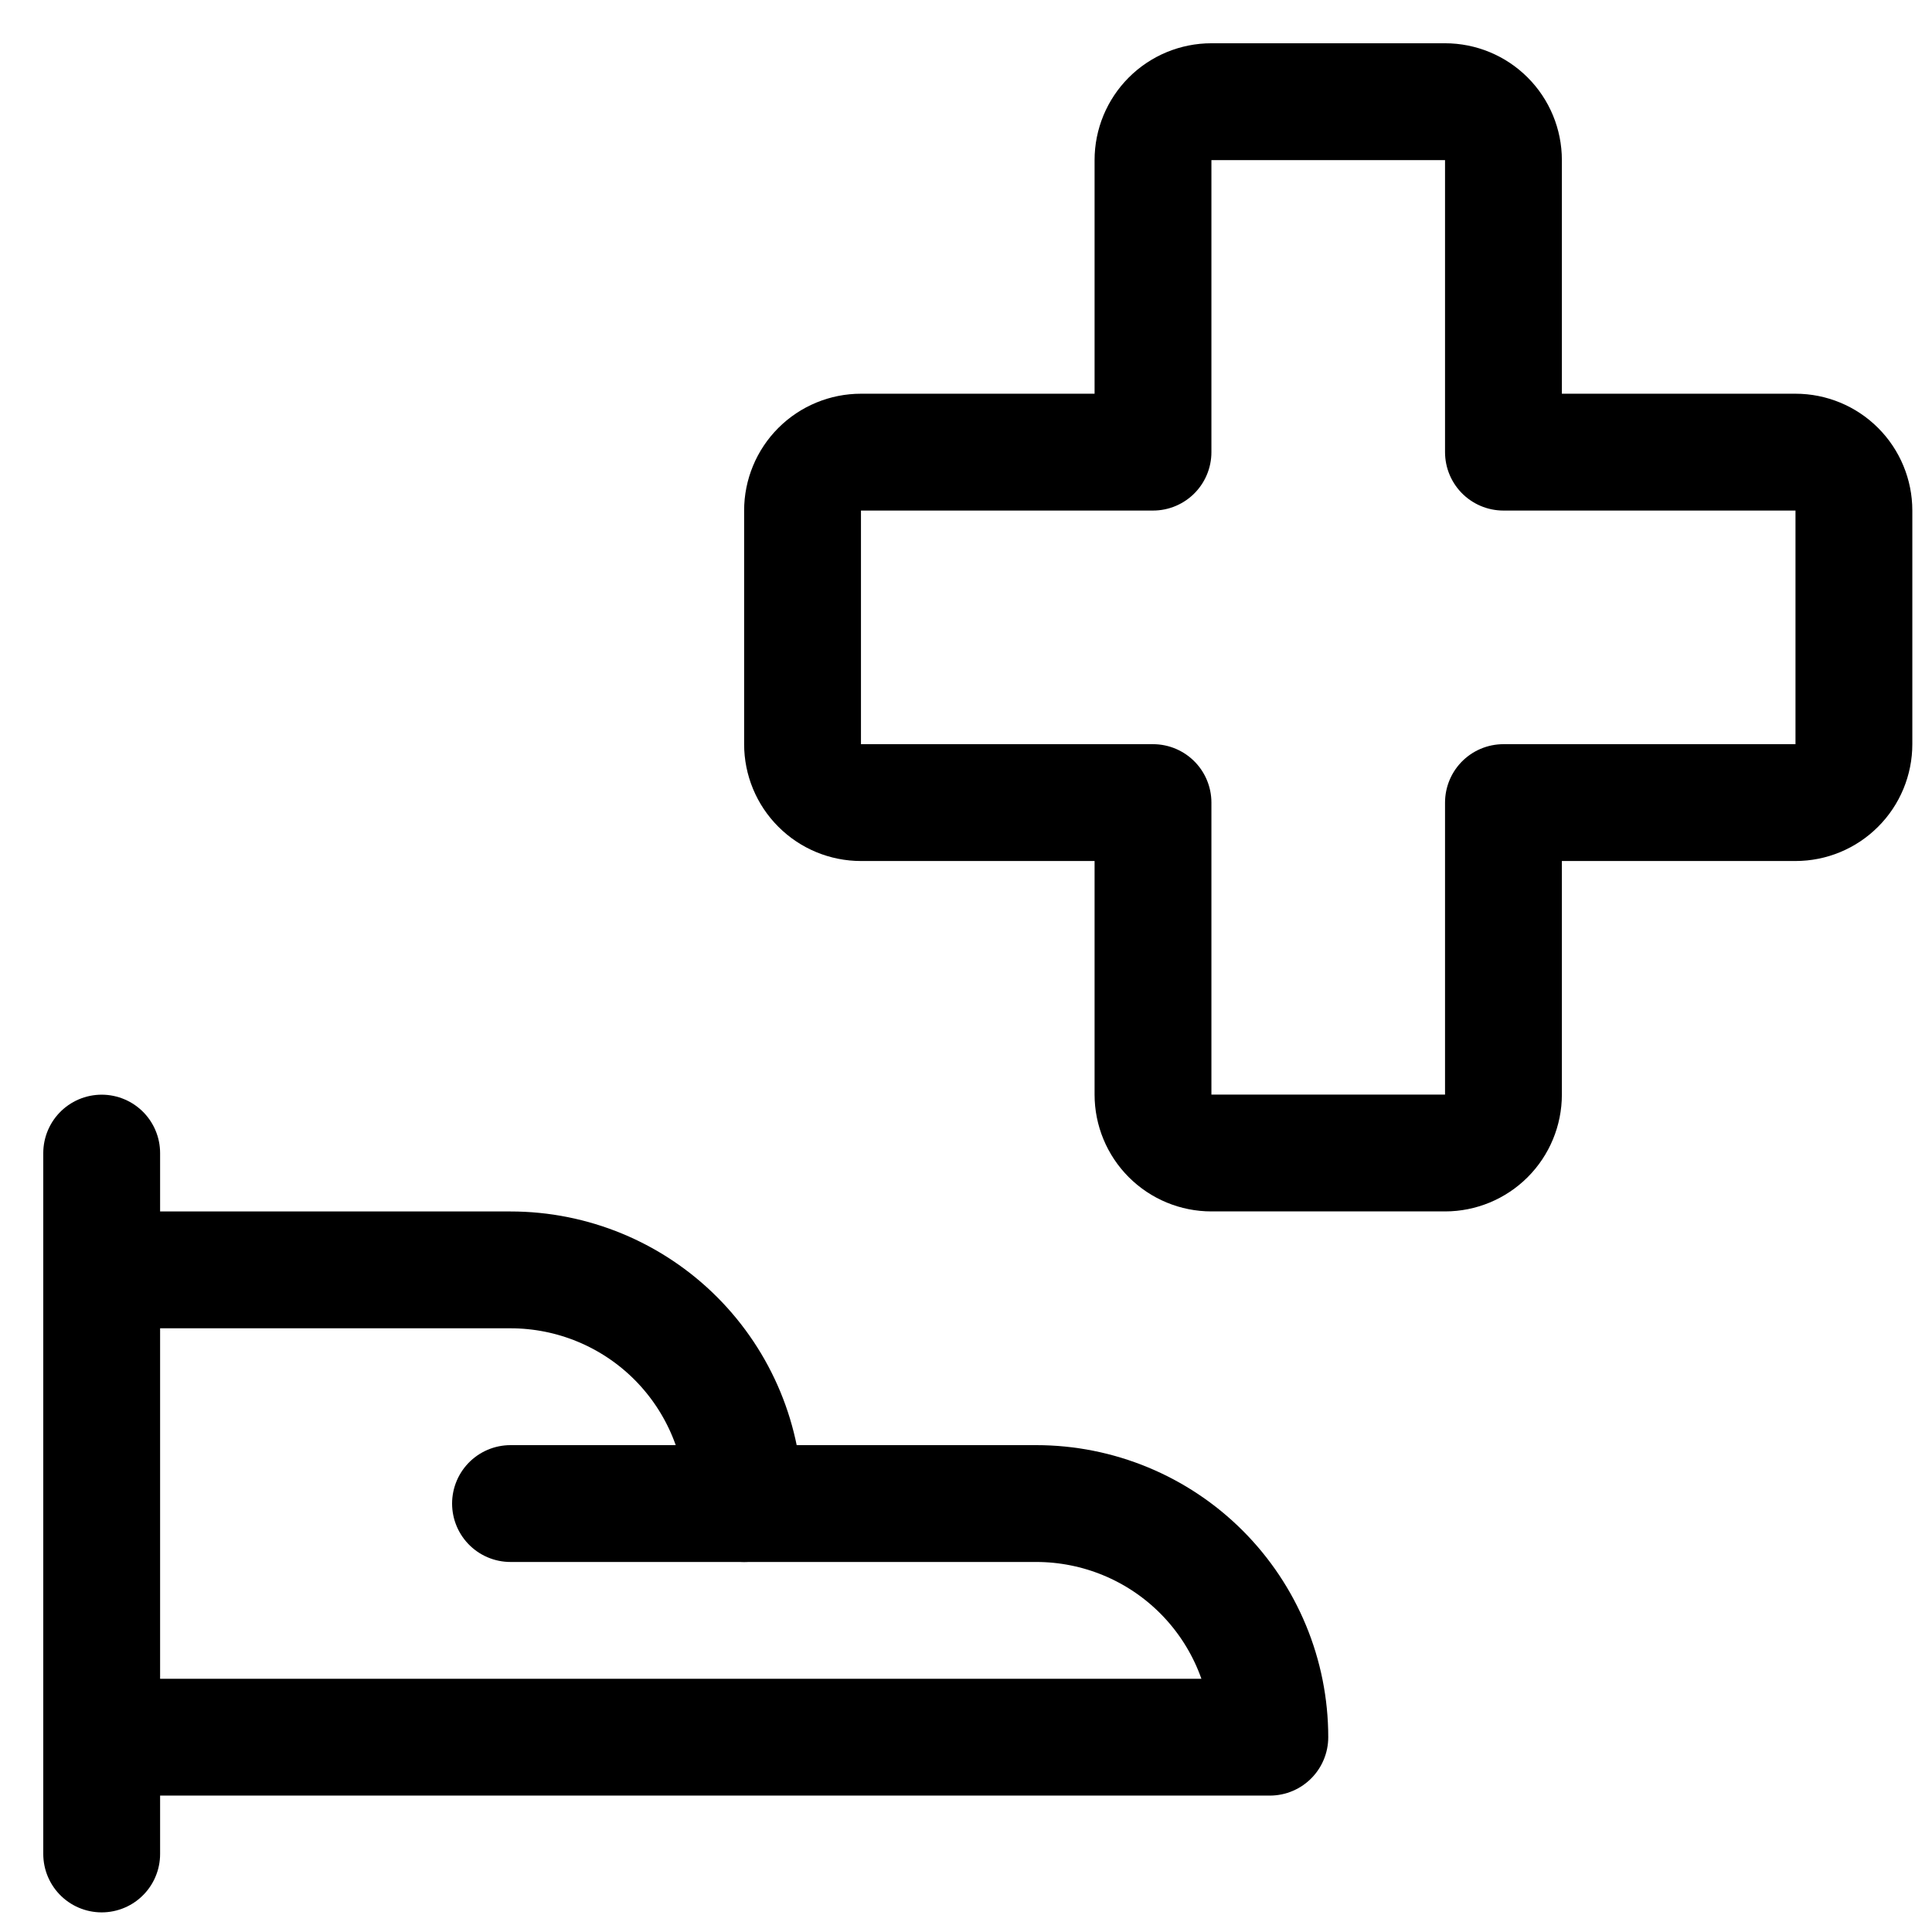
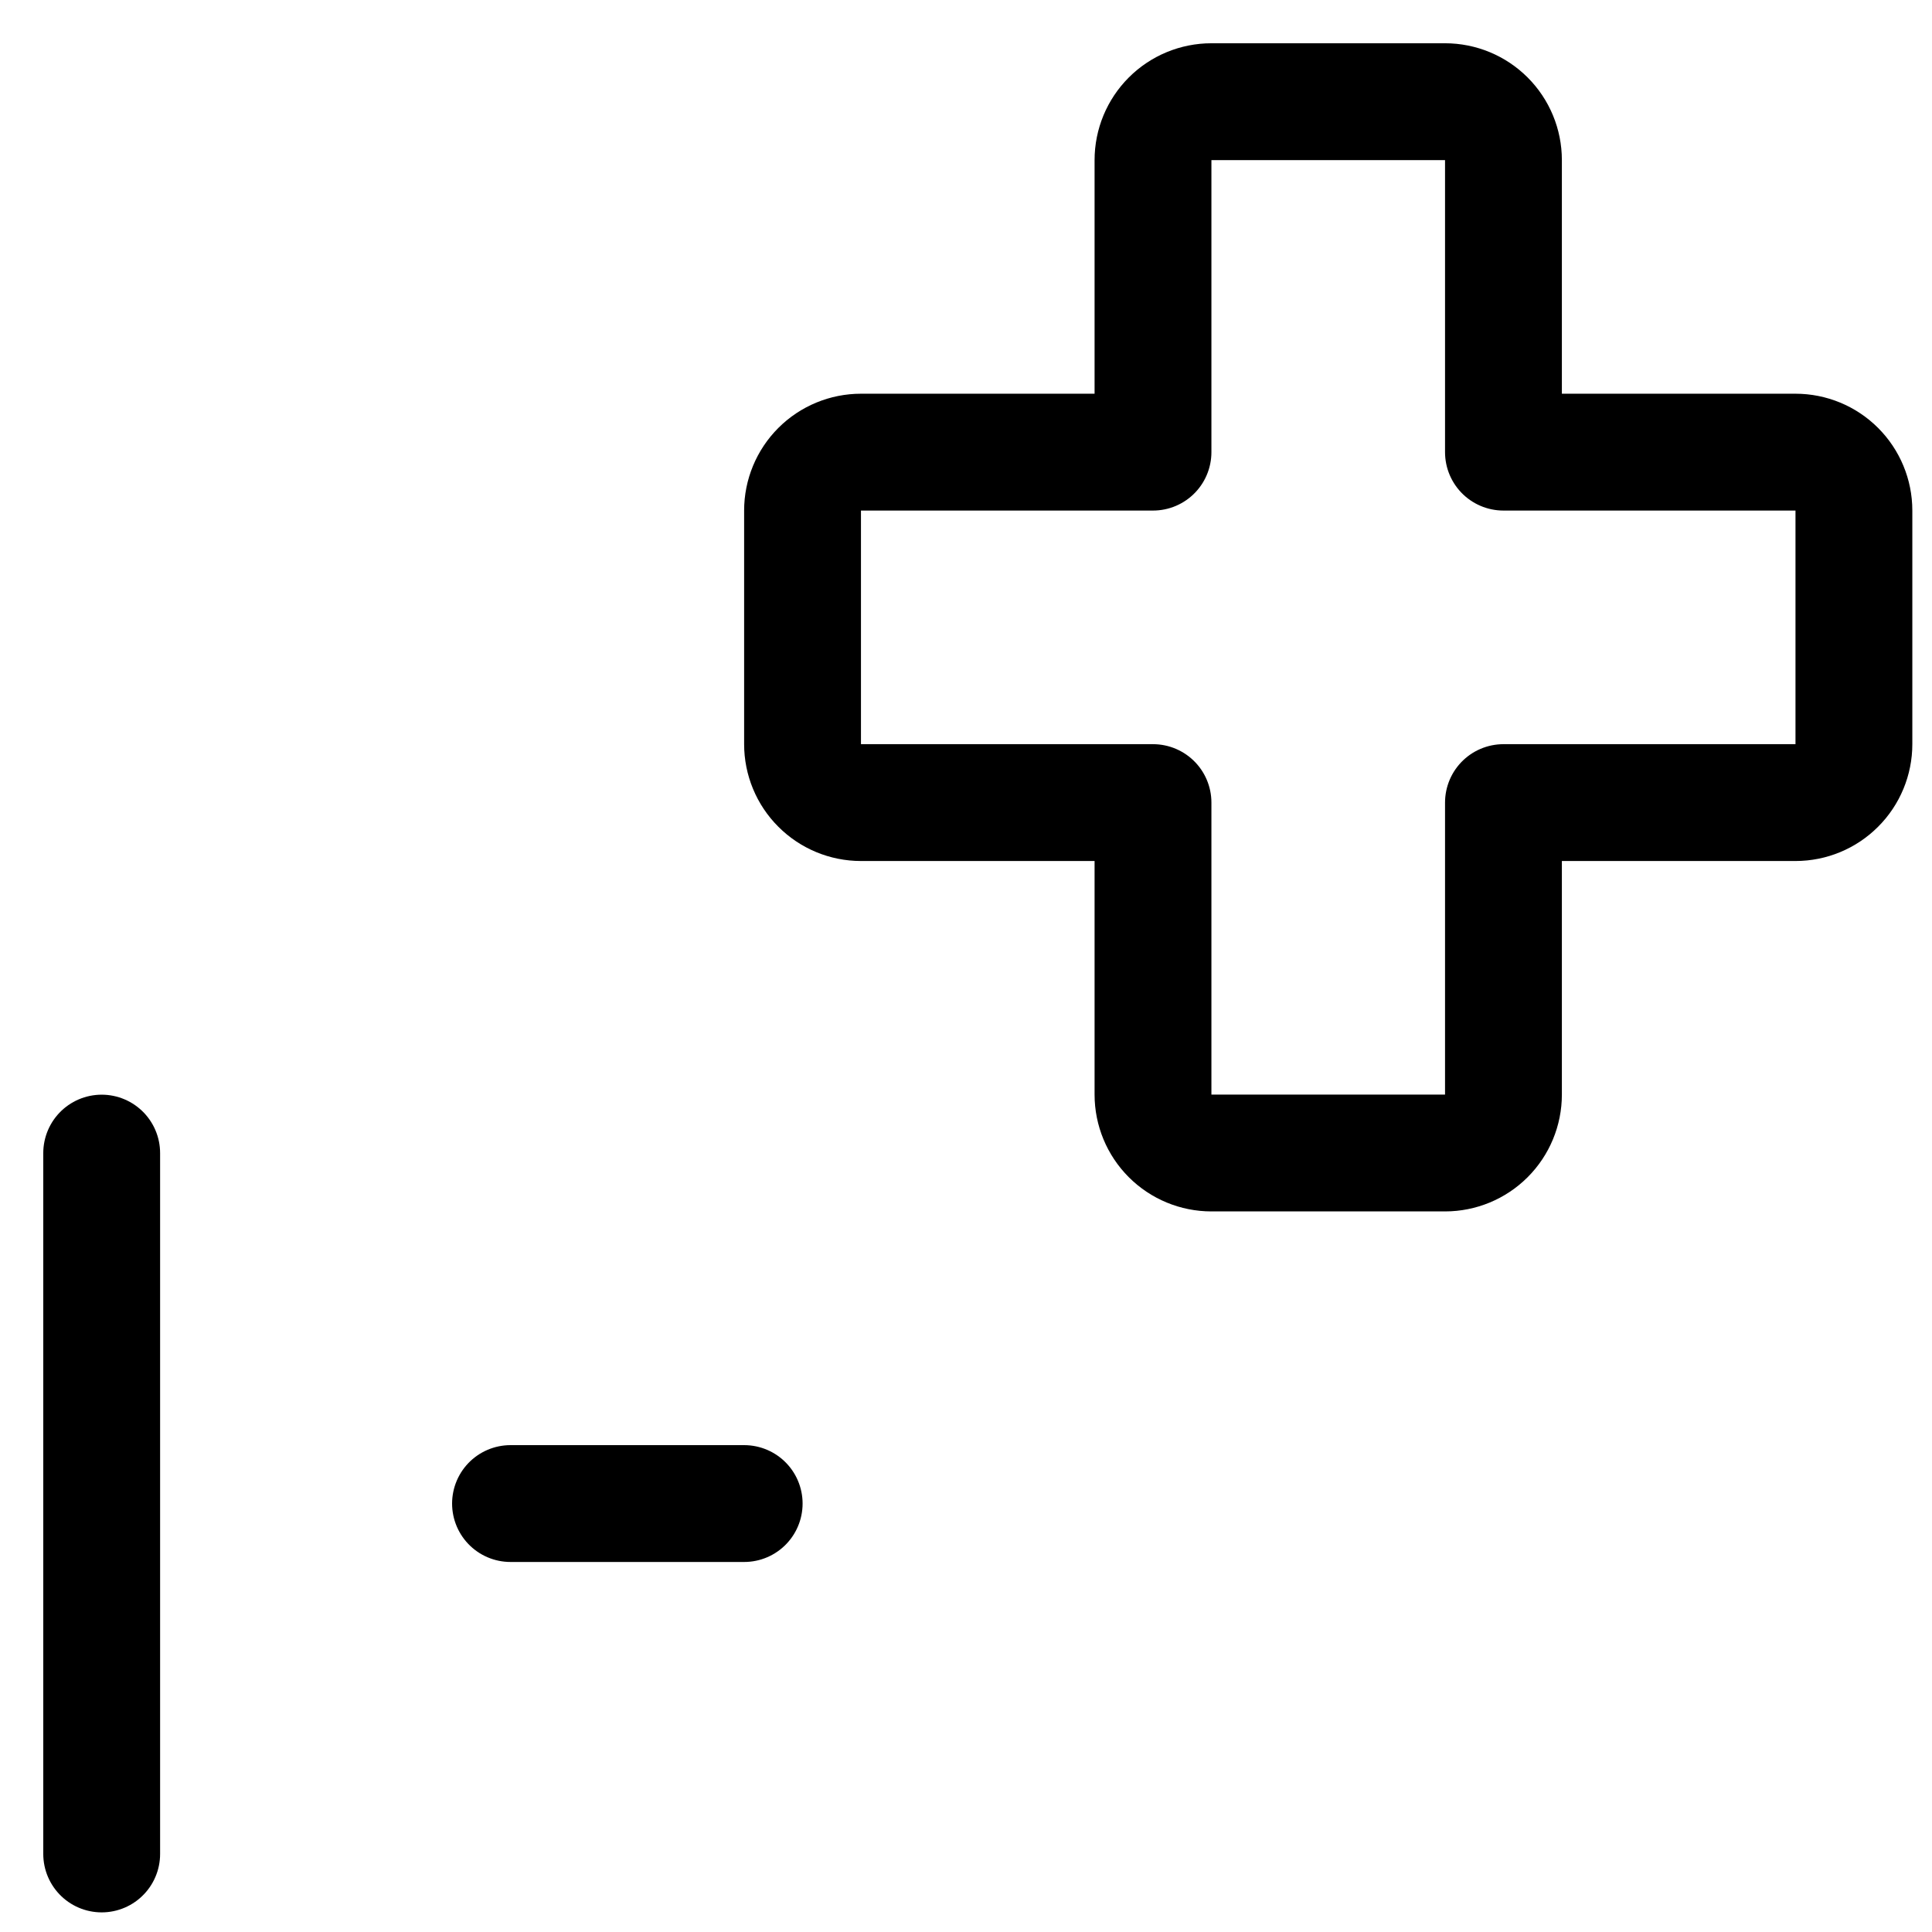
<svg xmlns="http://www.w3.org/2000/svg" width="38" height="38" viewBox="0 0 38 38" fill="none">
  <path d="M2 22.68V36.465" stroke="black" stroke-width="2.298" stroke-linecap="round" stroke-linejoin="round" />
-   <path d="M2 34.168H24.976C24.976 32.949 24.492 31.78 23.63 30.918C22.768 30.056 21.599 29.573 20.381 29.573H14.637C14.637 28.354 14.152 27.185 13.291 26.323C12.429 25.461 11.26 24.977 10.041 24.977H2" stroke="black" stroke-width="2.298" stroke-linecap="round" stroke-linejoin="round" />
  <path d="M10.041 29.573H14.637" stroke="black" stroke-width="2.298" stroke-linecap="round" stroke-linejoin="round" />
  <path d="M36.464 10.041C36.464 9.737 36.343 9.445 36.127 9.229C35.912 9.014 35.62 8.893 35.315 8.893H29.571V3.149C29.571 2.844 29.45 2.552 29.234 2.336C29.019 2.121 28.727 2 28.422 2H23.827C23.522 2 23.23 2.121 23.015 2.336C22.799 2.552 22.678 2.844 22.678 3.149V8.893H16.934C16.63 8.893 16.337 9.014 16.122 9.229C15.906 9.445 15.785 9.737 15.785 10.041V14.637C15.785 14.941 15.906 15.234 16.122 15.449C16.337 15.665 16.63 15.786 16.934 15.786H22.678V21.529C22.678 21.834 22.799 22.126 23.015 22.342C23.23 22.557 23.522 22.678 23.827 22.678H28.422C28.727 22.678 29.019 22.557 29.234 22.342C29.45 22.126 29.571 21.834 29.571 21.529V15.786H35.315C35.62 15.786 35.912 15.665 36.127 15.449C36.343 15.234 36.464 14.941 36.464 14.637V10.041Z" stroke="black" stroke-width="2.298" stroke-linecap="round" stroke-linejoin="round" />
</svg>